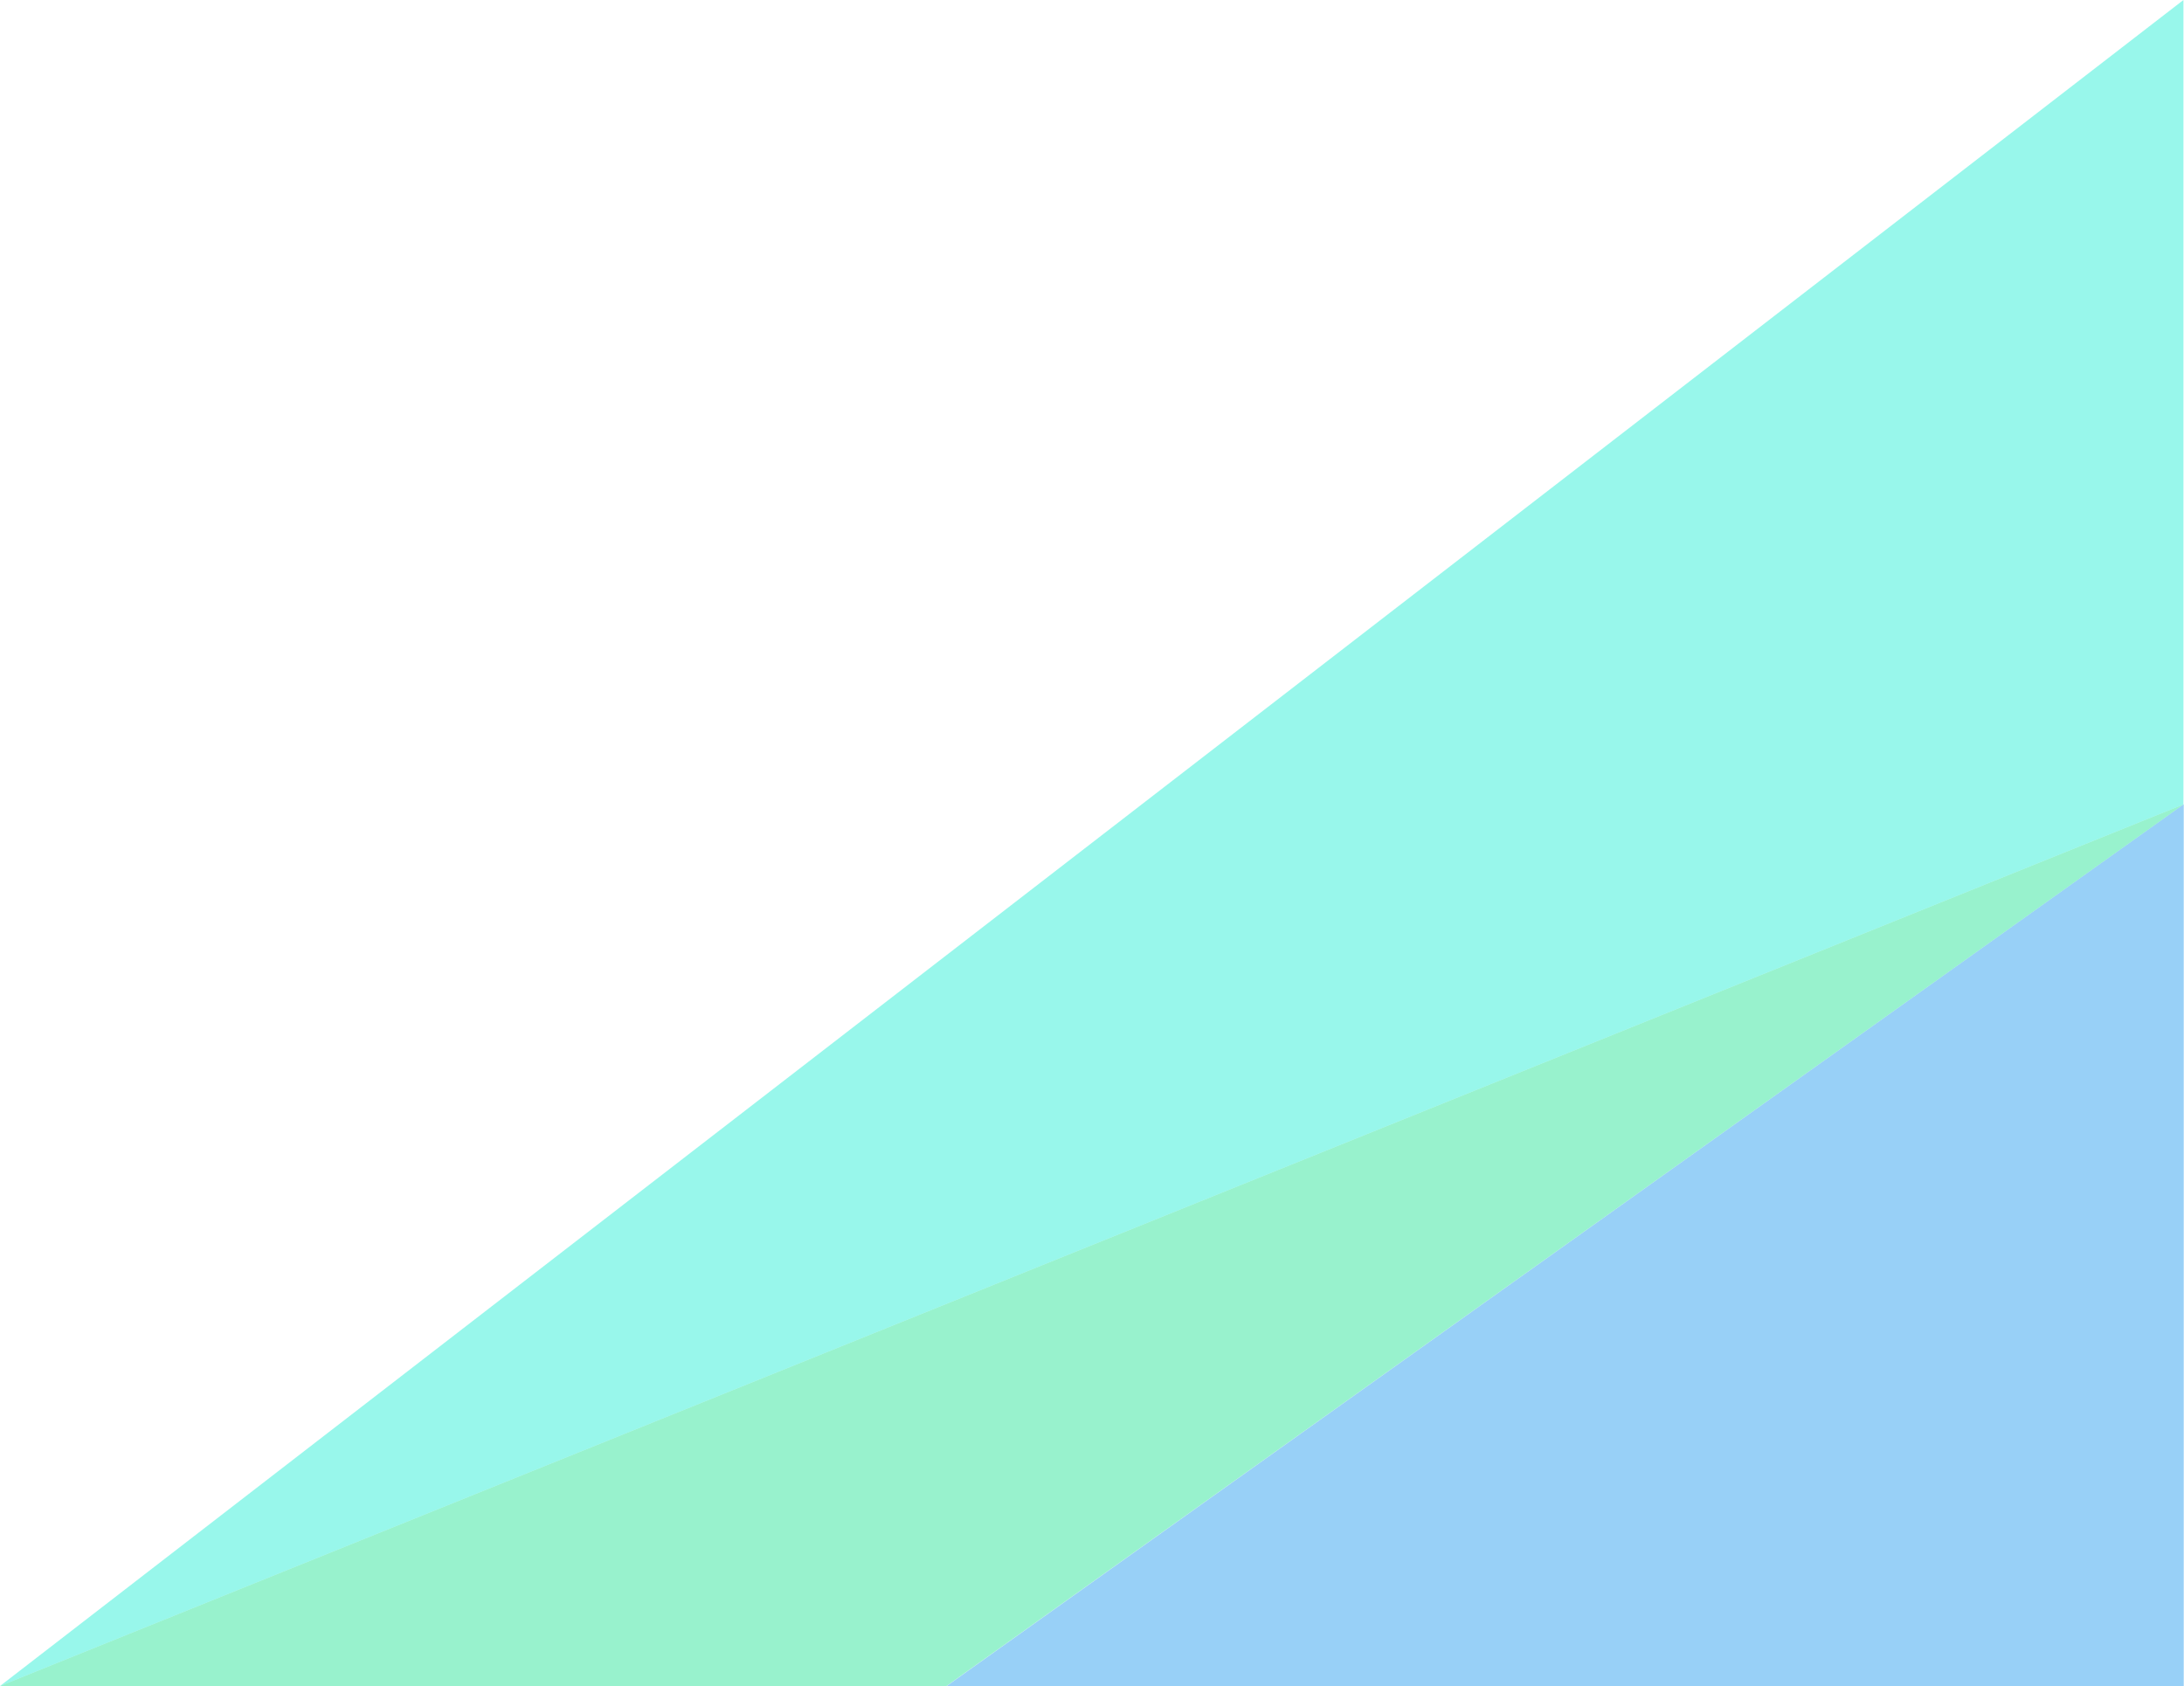
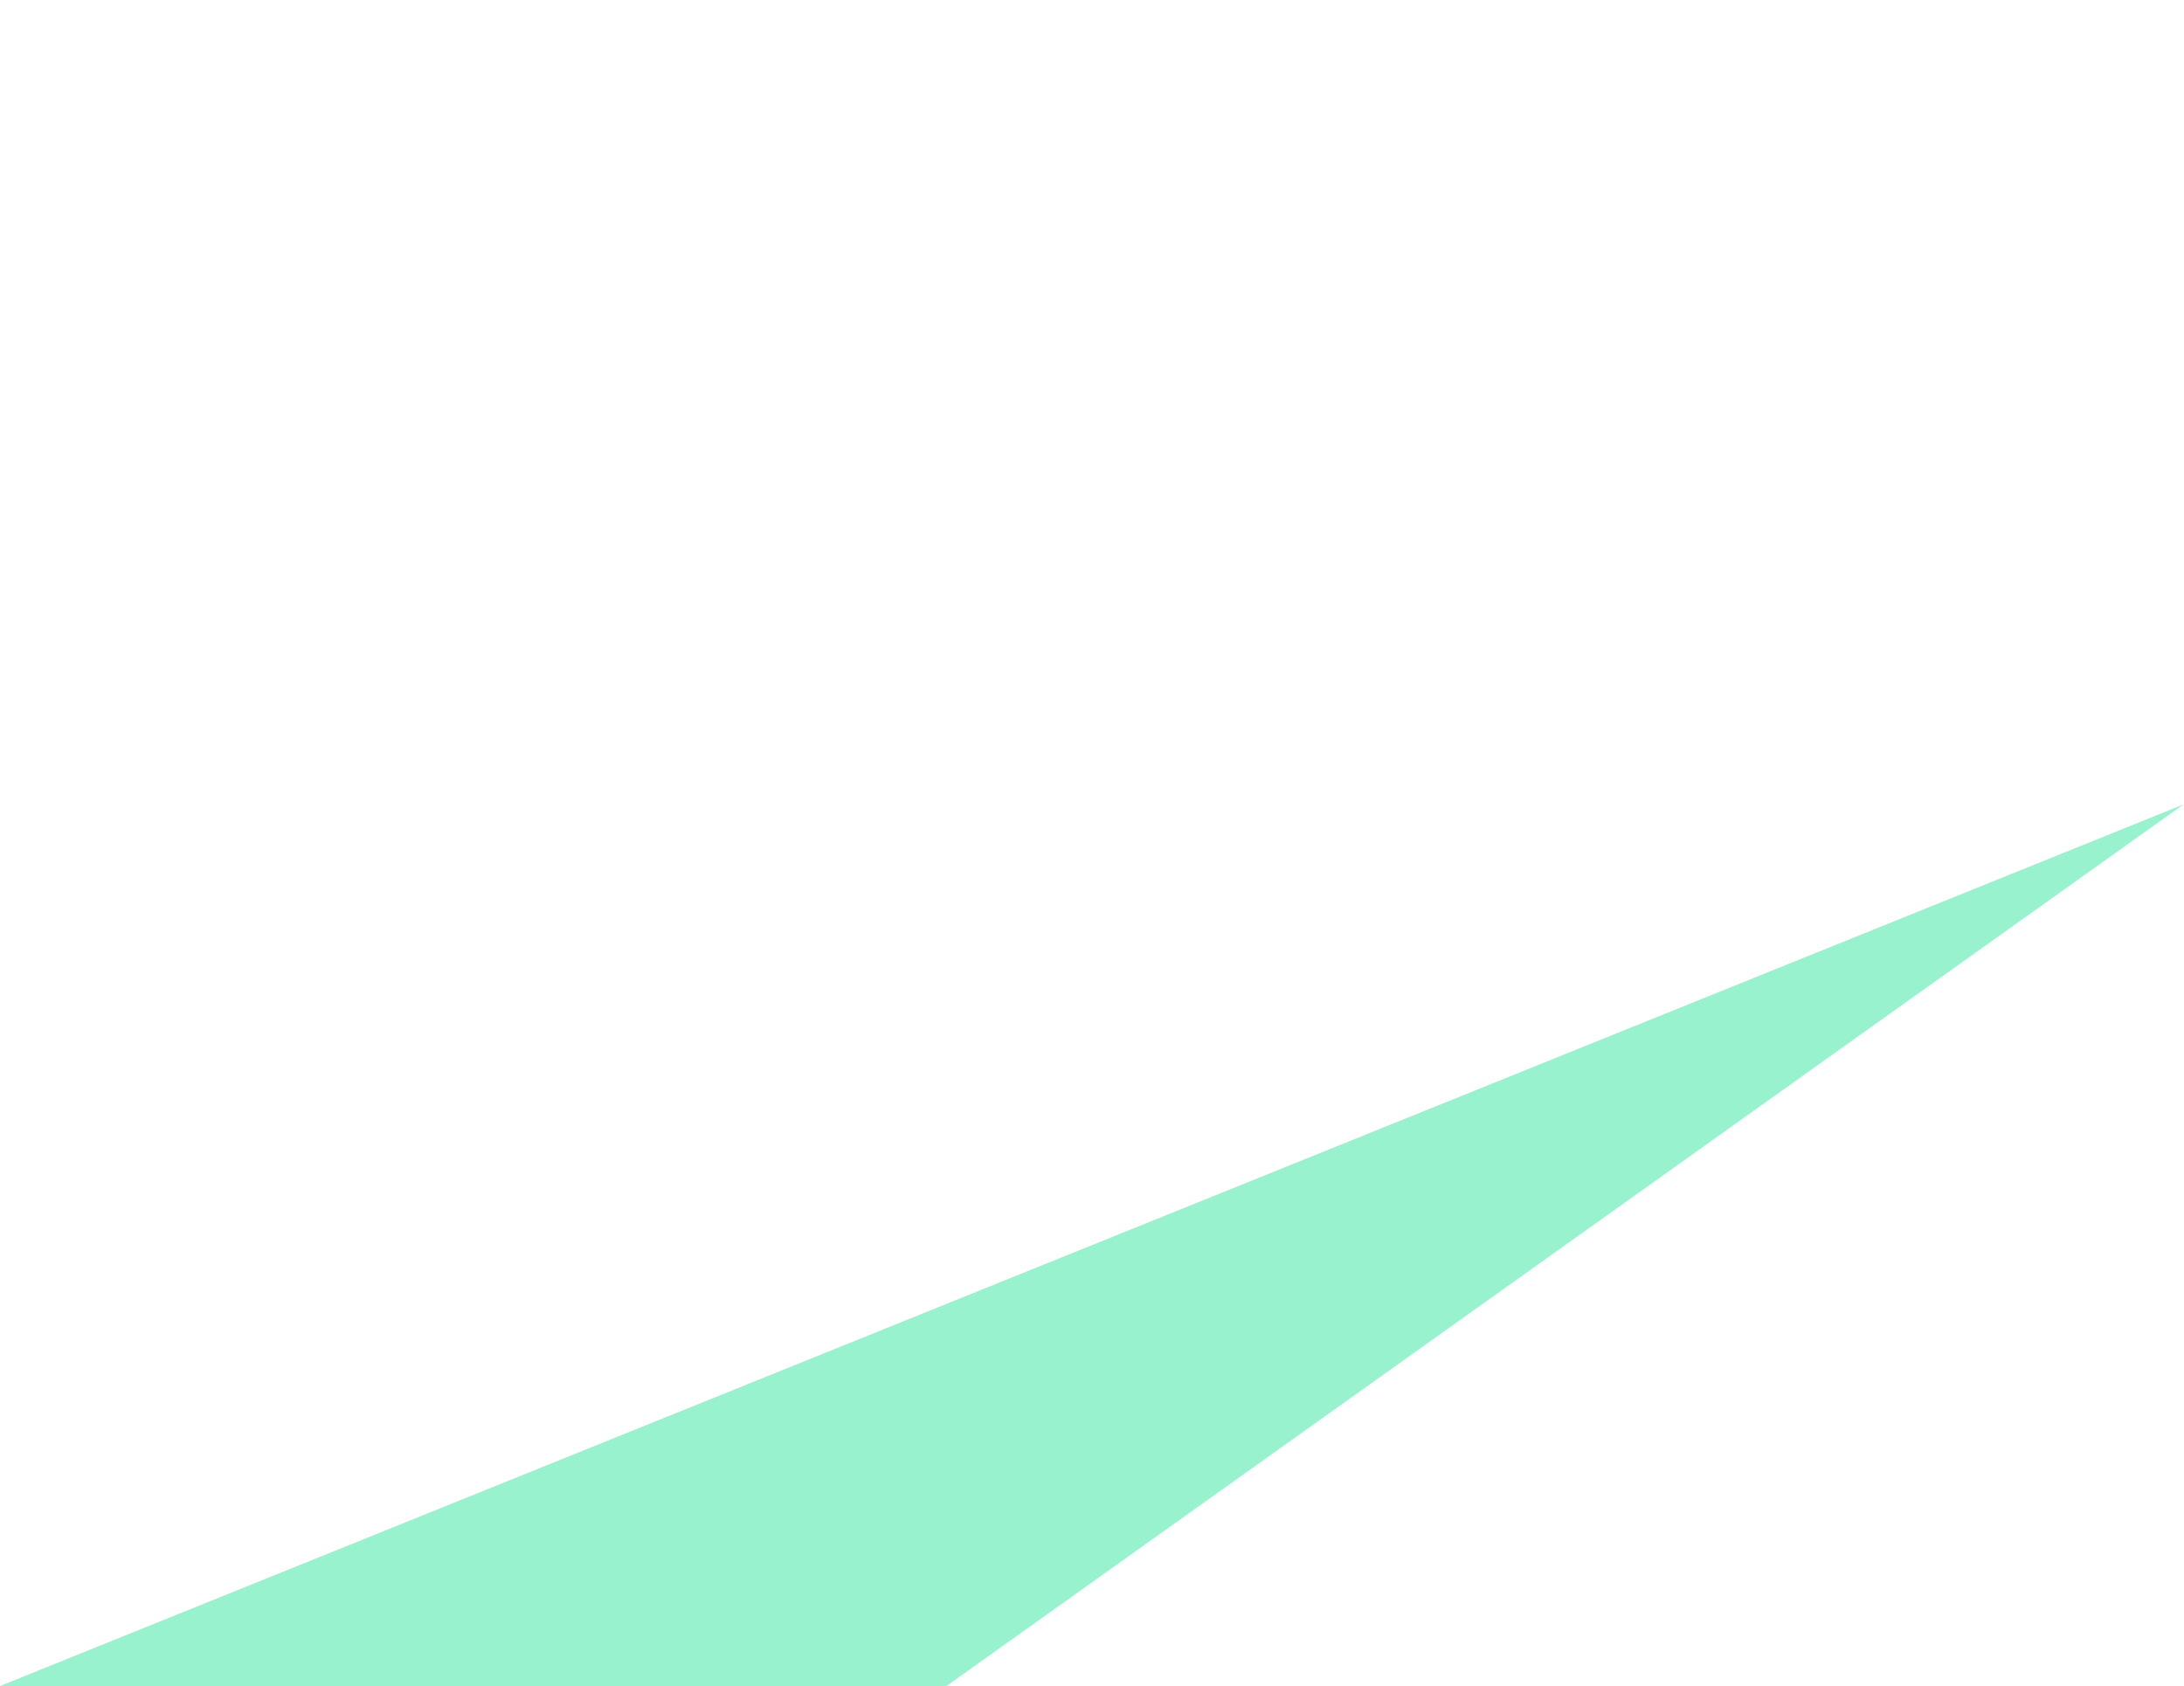
<svg xmlns="http://www.w3.org/2000/svg" version="1.1" id="Layer_1" x="0px" y="0px" viewBox="0 0 781.6 603.4" style="enable-background:new 0 0 781.6 603.4;" xml:space="preserve">
  <style type="text/css">
	.st0{opacity:0.45;fill:#1C97ED;enable-background:new    ;}
	.st1{opacity:0.45;fill:#1BE392;enable-background:new    ;}
	.st2{opacity:0.45;fill:#1CEDD4;enable-background:new    ;}
</style>
  <g id="Group_1401" transform="translate(-0.001)">
-     <path id="Path_1801" class="st0" d="M781.4,287.9L338.8,603.4h442.7V287.9z" />
    <path id="Path_1802" class="st1" d="M781.4,287.9L0,603.4h338.7L781.4,287.9z" />
-     <path id="Path_1803" class="st2" d="M781.4,287.9V0L0,603.4L781.4,287.9z" />
  </g>
</svg>